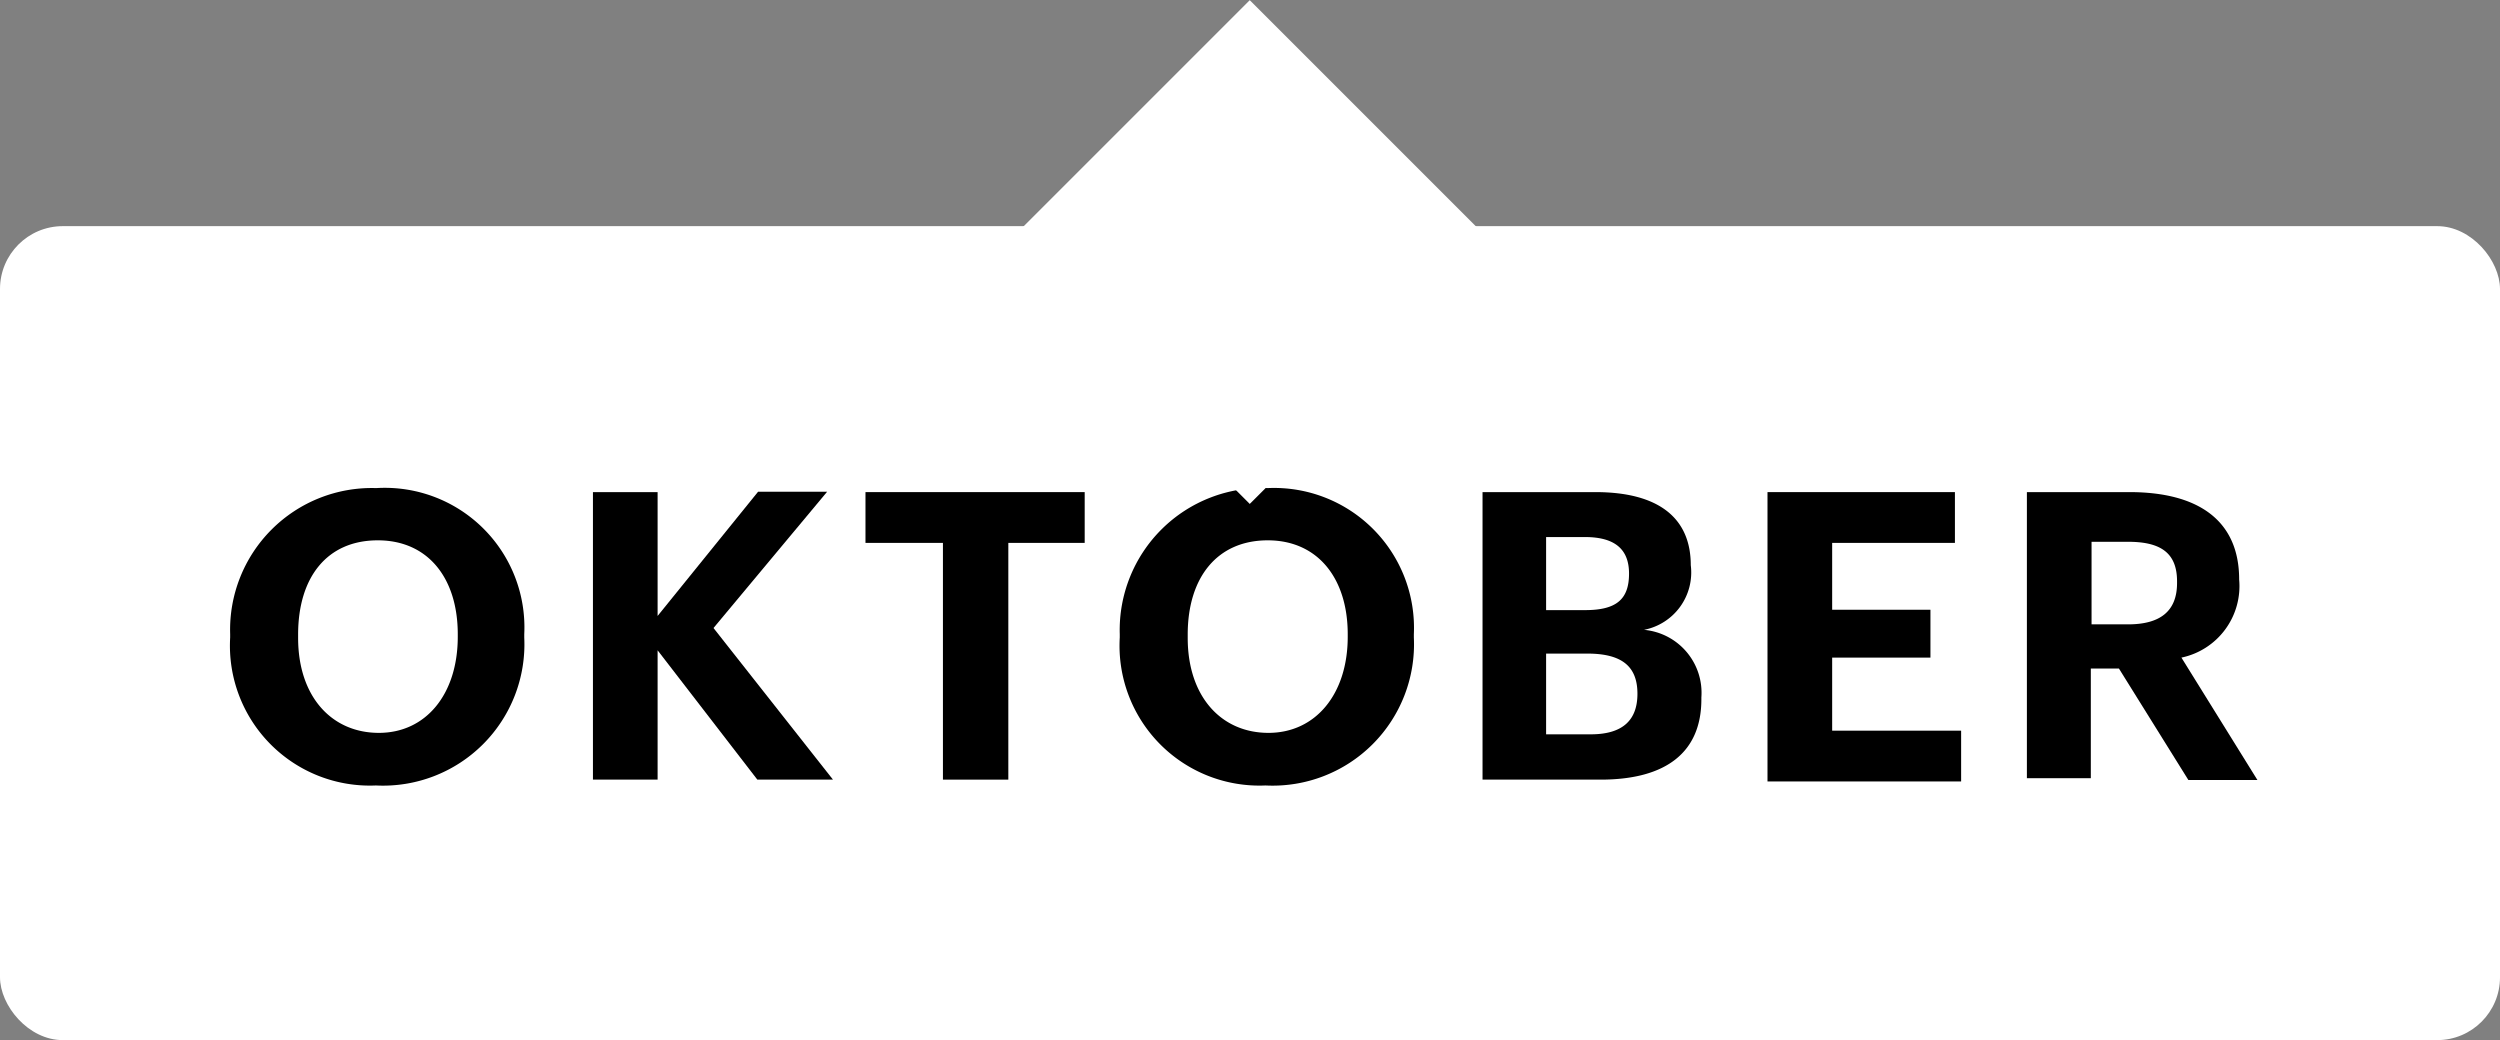
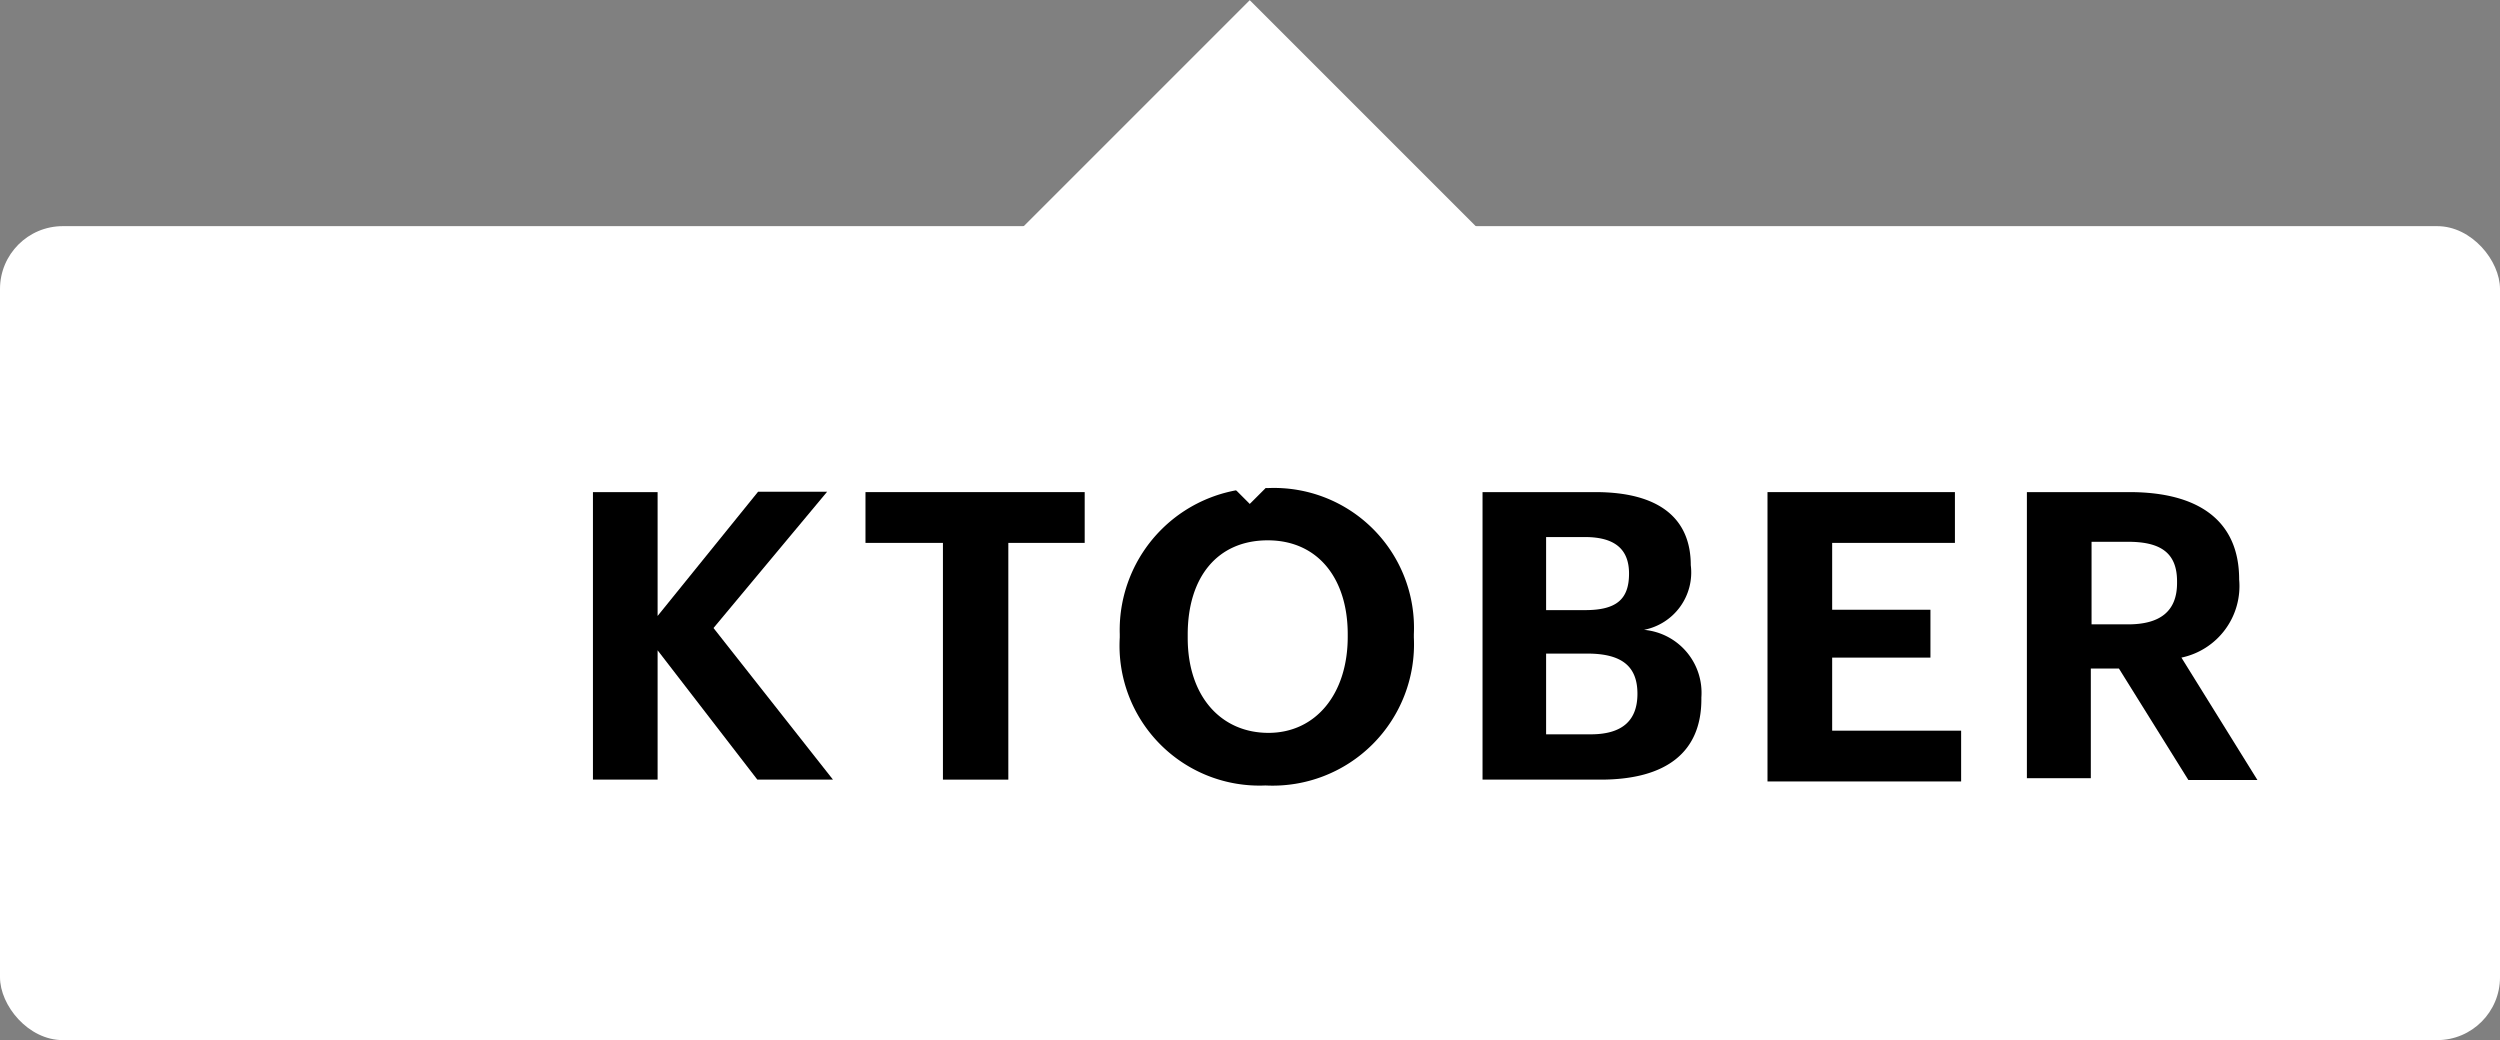
<svg xmlns="http://www.w3.org/2000/svg" viewBox="0 0 68.43 28.47">
  <rect x="0" y="0" width="68.43" height="28.47" fill="#808080" stroke="none" />
  <defs>
    <style>.cls-1{fill:#fff;}</style>
  </defs>
  <g id="Layer_2" data-name="Layer 2">
    <g id="Design">
      <rect class="cls-1" y="6.19" width="68.43" height="22.28" rx="1.72" />
-       <path d="M6.3,17.45v-.09a3.88,3.88,0,0,1,4-4,3.82,3.82,0,0,1,4.05,4v.09a3.87,3.87,0,0,1-4.06,4.05A3.83,3.83,0,0,1,6.3,17.45Zm6.23,0v-.09c0-1.53-.81-2.57-2.19-2.57s-2.18,1-2.18,2.58v.09c0,1.61.92,2.6,2.21,2.6S12.53,19,12.53,17.43Z" />
      <path d="M16.23,13.47H18v3.39l2.75-3.4h1.89l-3.11,3.73,3.27,4.15H20.73L18,17.8v3.54H16.23Z" />
      <path d="M25.81,14.86H23.69V13.47h6v1.39H27.6v6.48H25.81Z" />
      <path d="M30.65,17.45v-.09a3.89,3.89,0,0,1,4.05-4,3.83,3.83,0,0,1,4,4v.09a3.87,3.87,0,0,1-4.06,4.05A3.83,3.83,0,0,1,30.65,17.45Zm6.24,0v-.09c0-1.53-.82-2.57-2.19-2.57s-2.19,1-2.19,2.58v.09c0,1.61.92,2.6,2.21,2.6S36.89,19,36.89,17.43Z" />
      <path d="M40.58,13.47h3.09c1.72,0,2.61.7,2.61,2v0A1.6,1.6,0,0,1,45,17.24a1.73,1.73,0,0,1,1.57,1.85v.05c0,1.44-.95,2.2-2.76,2.2H40.58Zm2.81,3.23c.86,0,1.2-.3,1.2-1v0c0-.66-.38-1-1.21-1H42.32v2Zm.15,3.4c.88,0,1.28-.39,1.28-1.11v0c0-.73-.4-1.1-1.37-1.1H42.32V20.1Z" />
      <path d="M48.38,13.47h5.13v1.39H50.15v1.83h2.69V18H50.15v2h3.53v1.39h-5.3Z" />
      <path d="M55.48,13.47h2.81c1.86,0,3,.76,3,2.39v0A2,2,0,0,1,59.71,18l2.08,3.35H59.9L58,18.3h-.77v3H55.48Zm2.77,3.62c.89,0,1.34-.37,1.34-1.13v-.05c0-.8-.48-1.08-1.34-1.08h-1v2.26Z" />
      <rect class="cls-1" x="29.34" y="2.02" width="9.75" height="9.75" transform="translate(14.89 -22.17) rotate(45)" />
    </g>
  </g>
</svg>